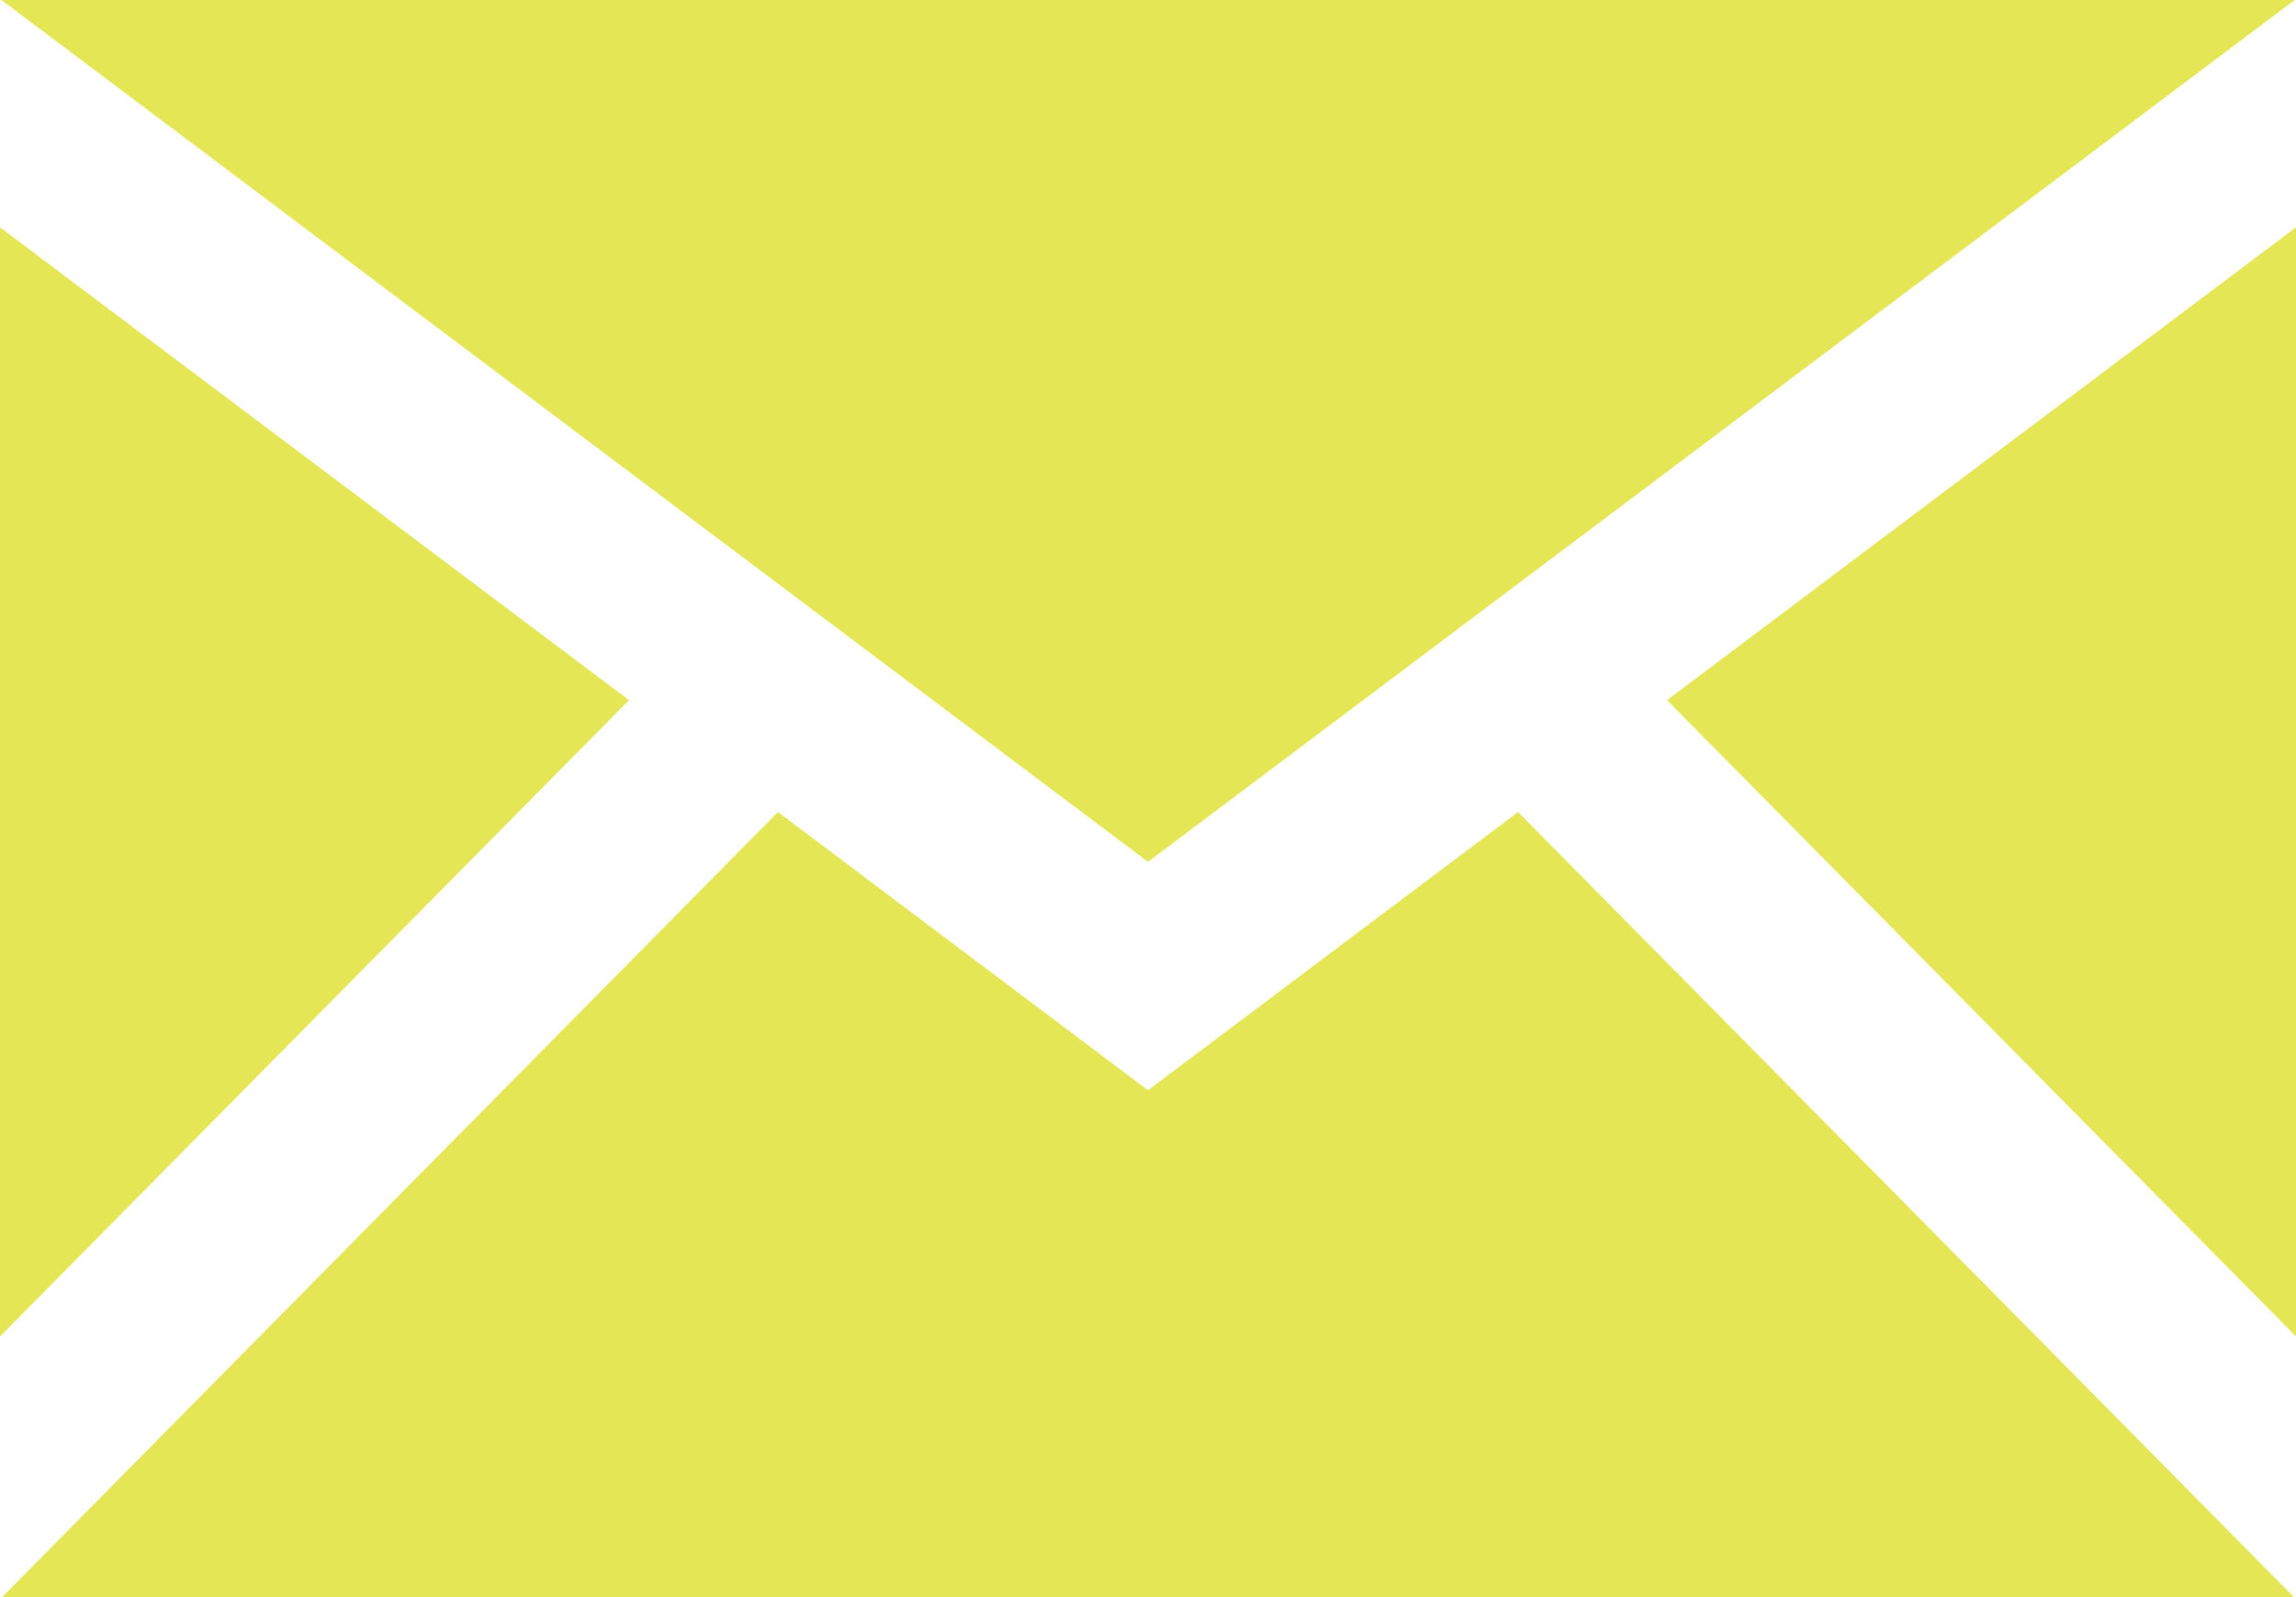
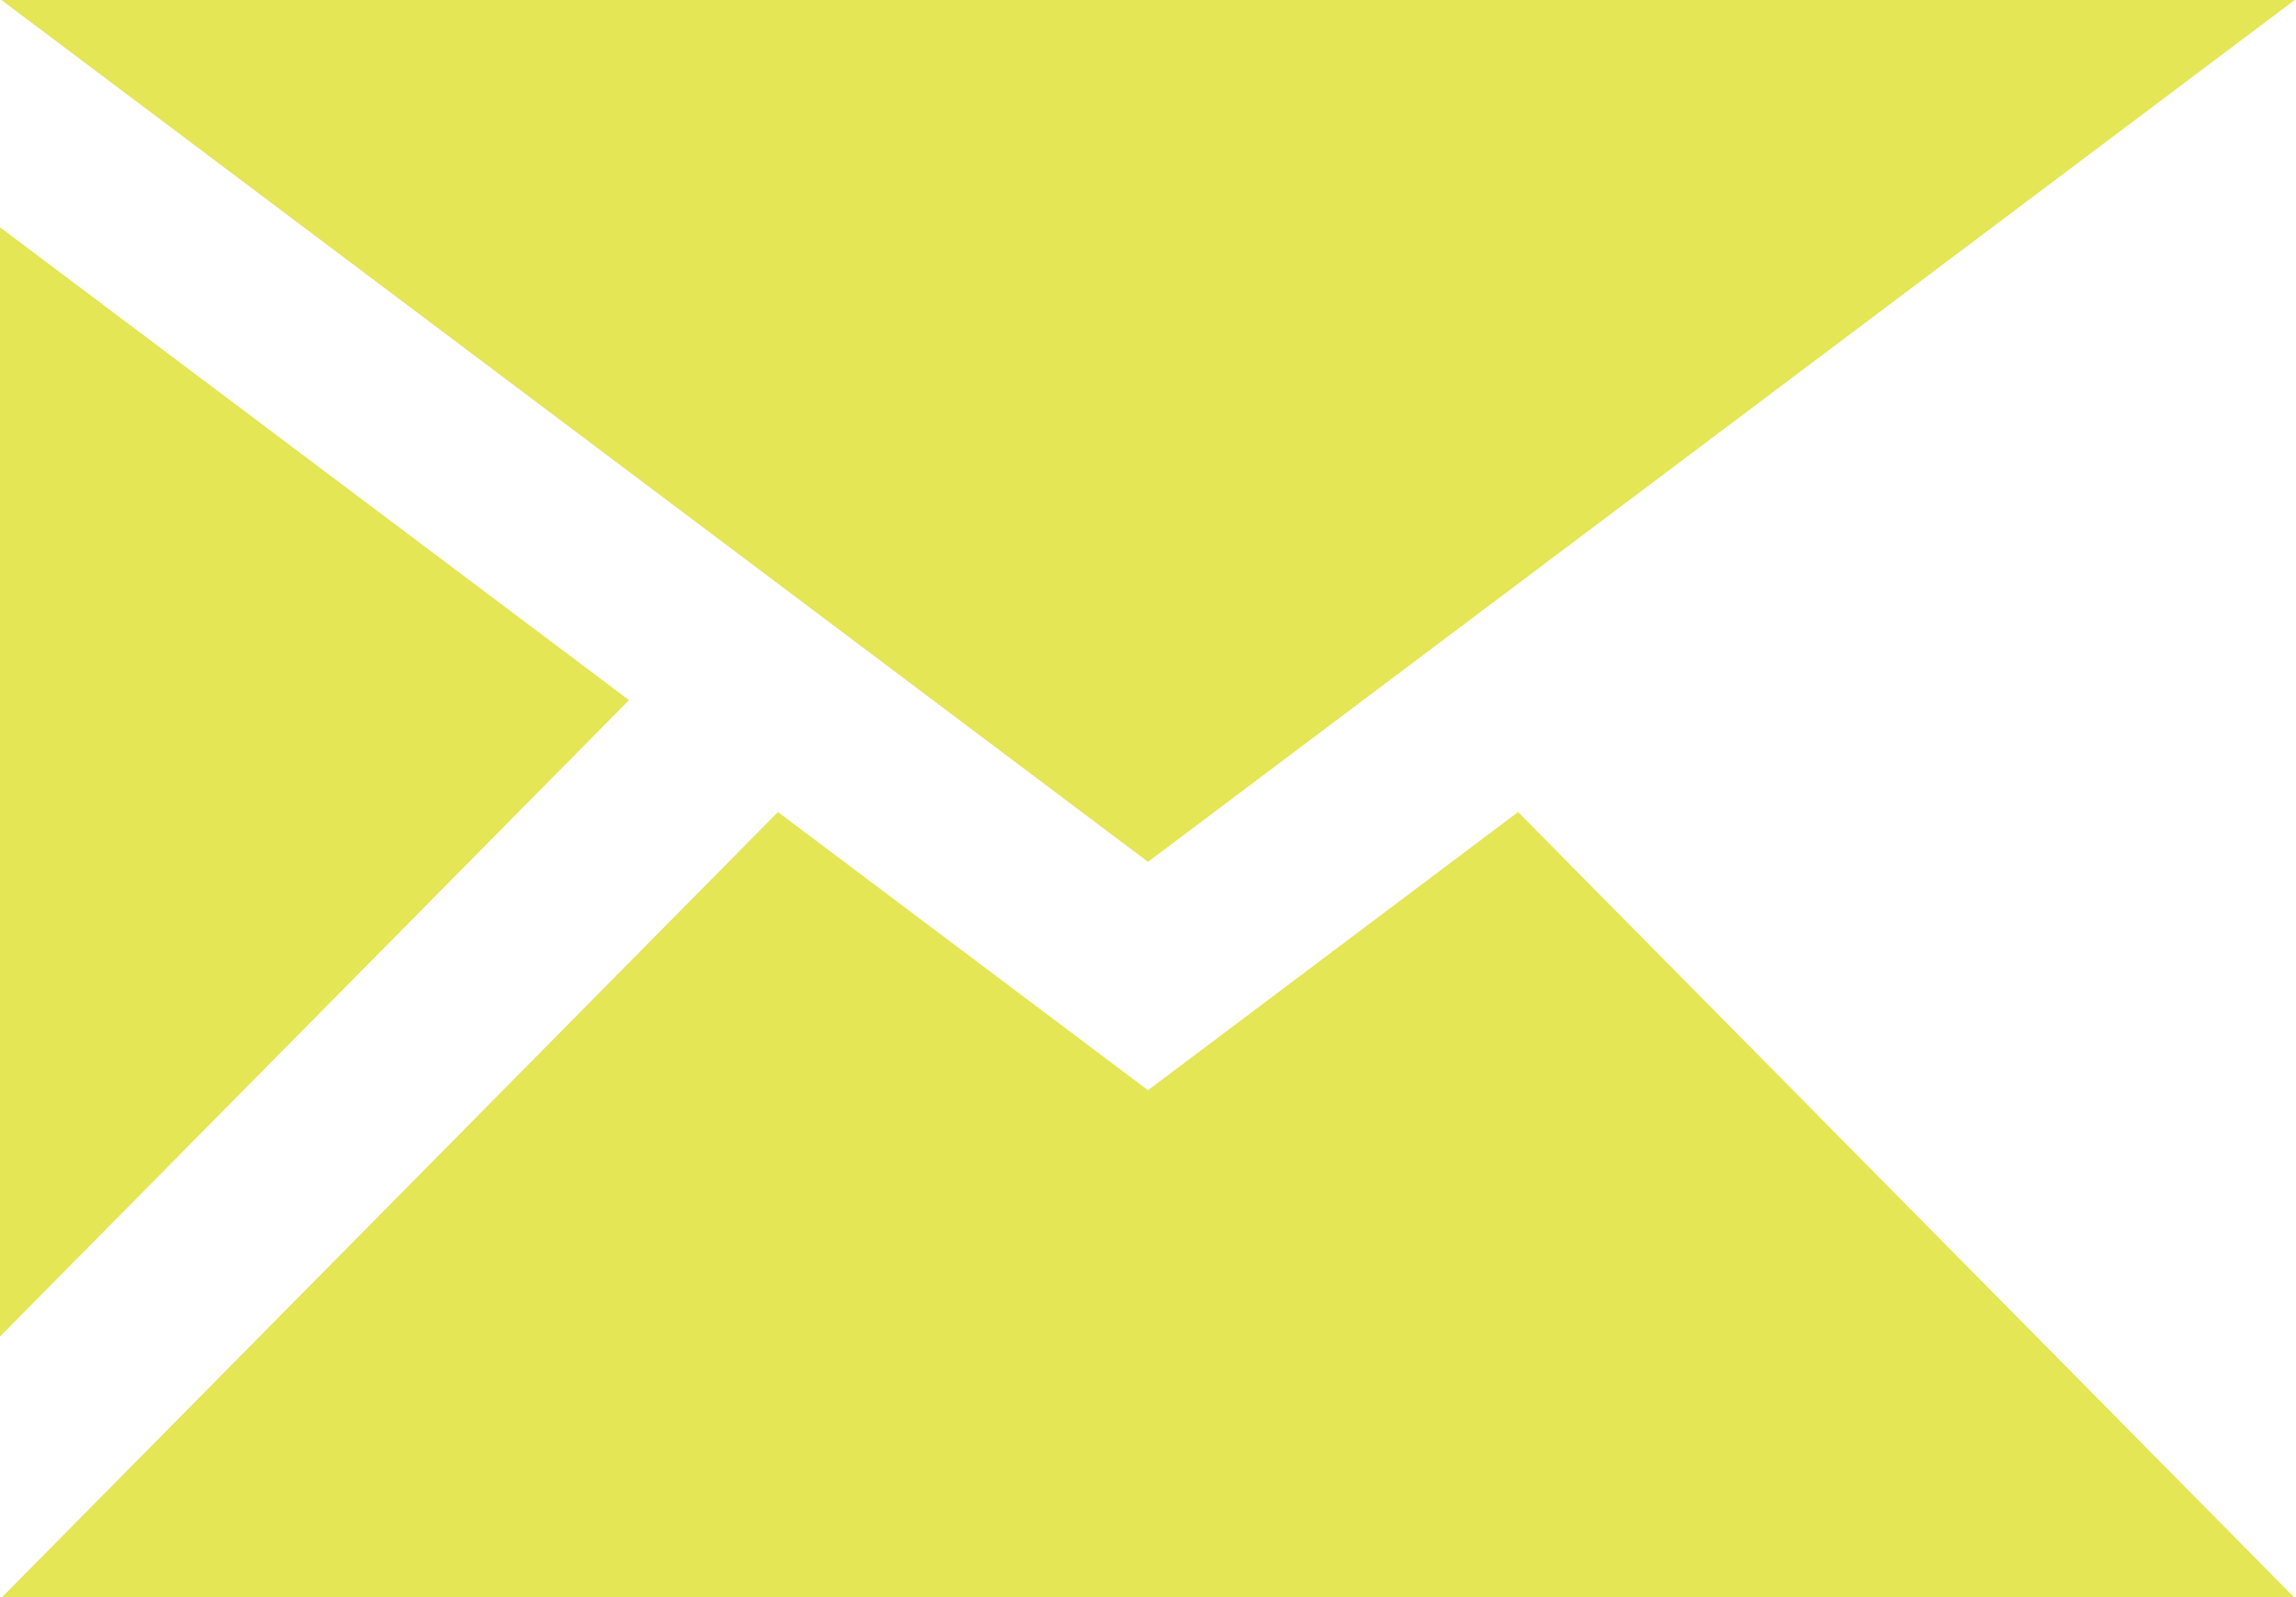
<svg xmlns="http://www.w3.org/2000/svg" fill="none" height="100%" overflow="visible" preserveAspectRatio="none" style="display: block;" viewBox="0 0 23 16" width="100%">
-   <path d="M11.5 8.634L0.014 0H22.987L11.5 8.634ZM6.301 7.014L0 2.277V13.389L6.301 7.014ZM16.699 7.014L23 13.389V2.277L16.699 7.014ZM15.207 8.135L11.5 10.922L7.793 8.135L0.021 16H22.979L15.207 8.135Z" fill="#E4E656" id="Vector" />
+   <path d="M11.5 8.634L0.014 0H22.987L11.5 8.634ZM6.301 7.014L0 2.277V13.389L6.301 7.014ZM16.699 7.014V2.277L16.699 7.014ZM15.207 8.135L11.5 10.922L7.793 8.135L0.021 16H22.979L15.207 8.135Z" fill="#E4E656" id="Vector" />
</svg>